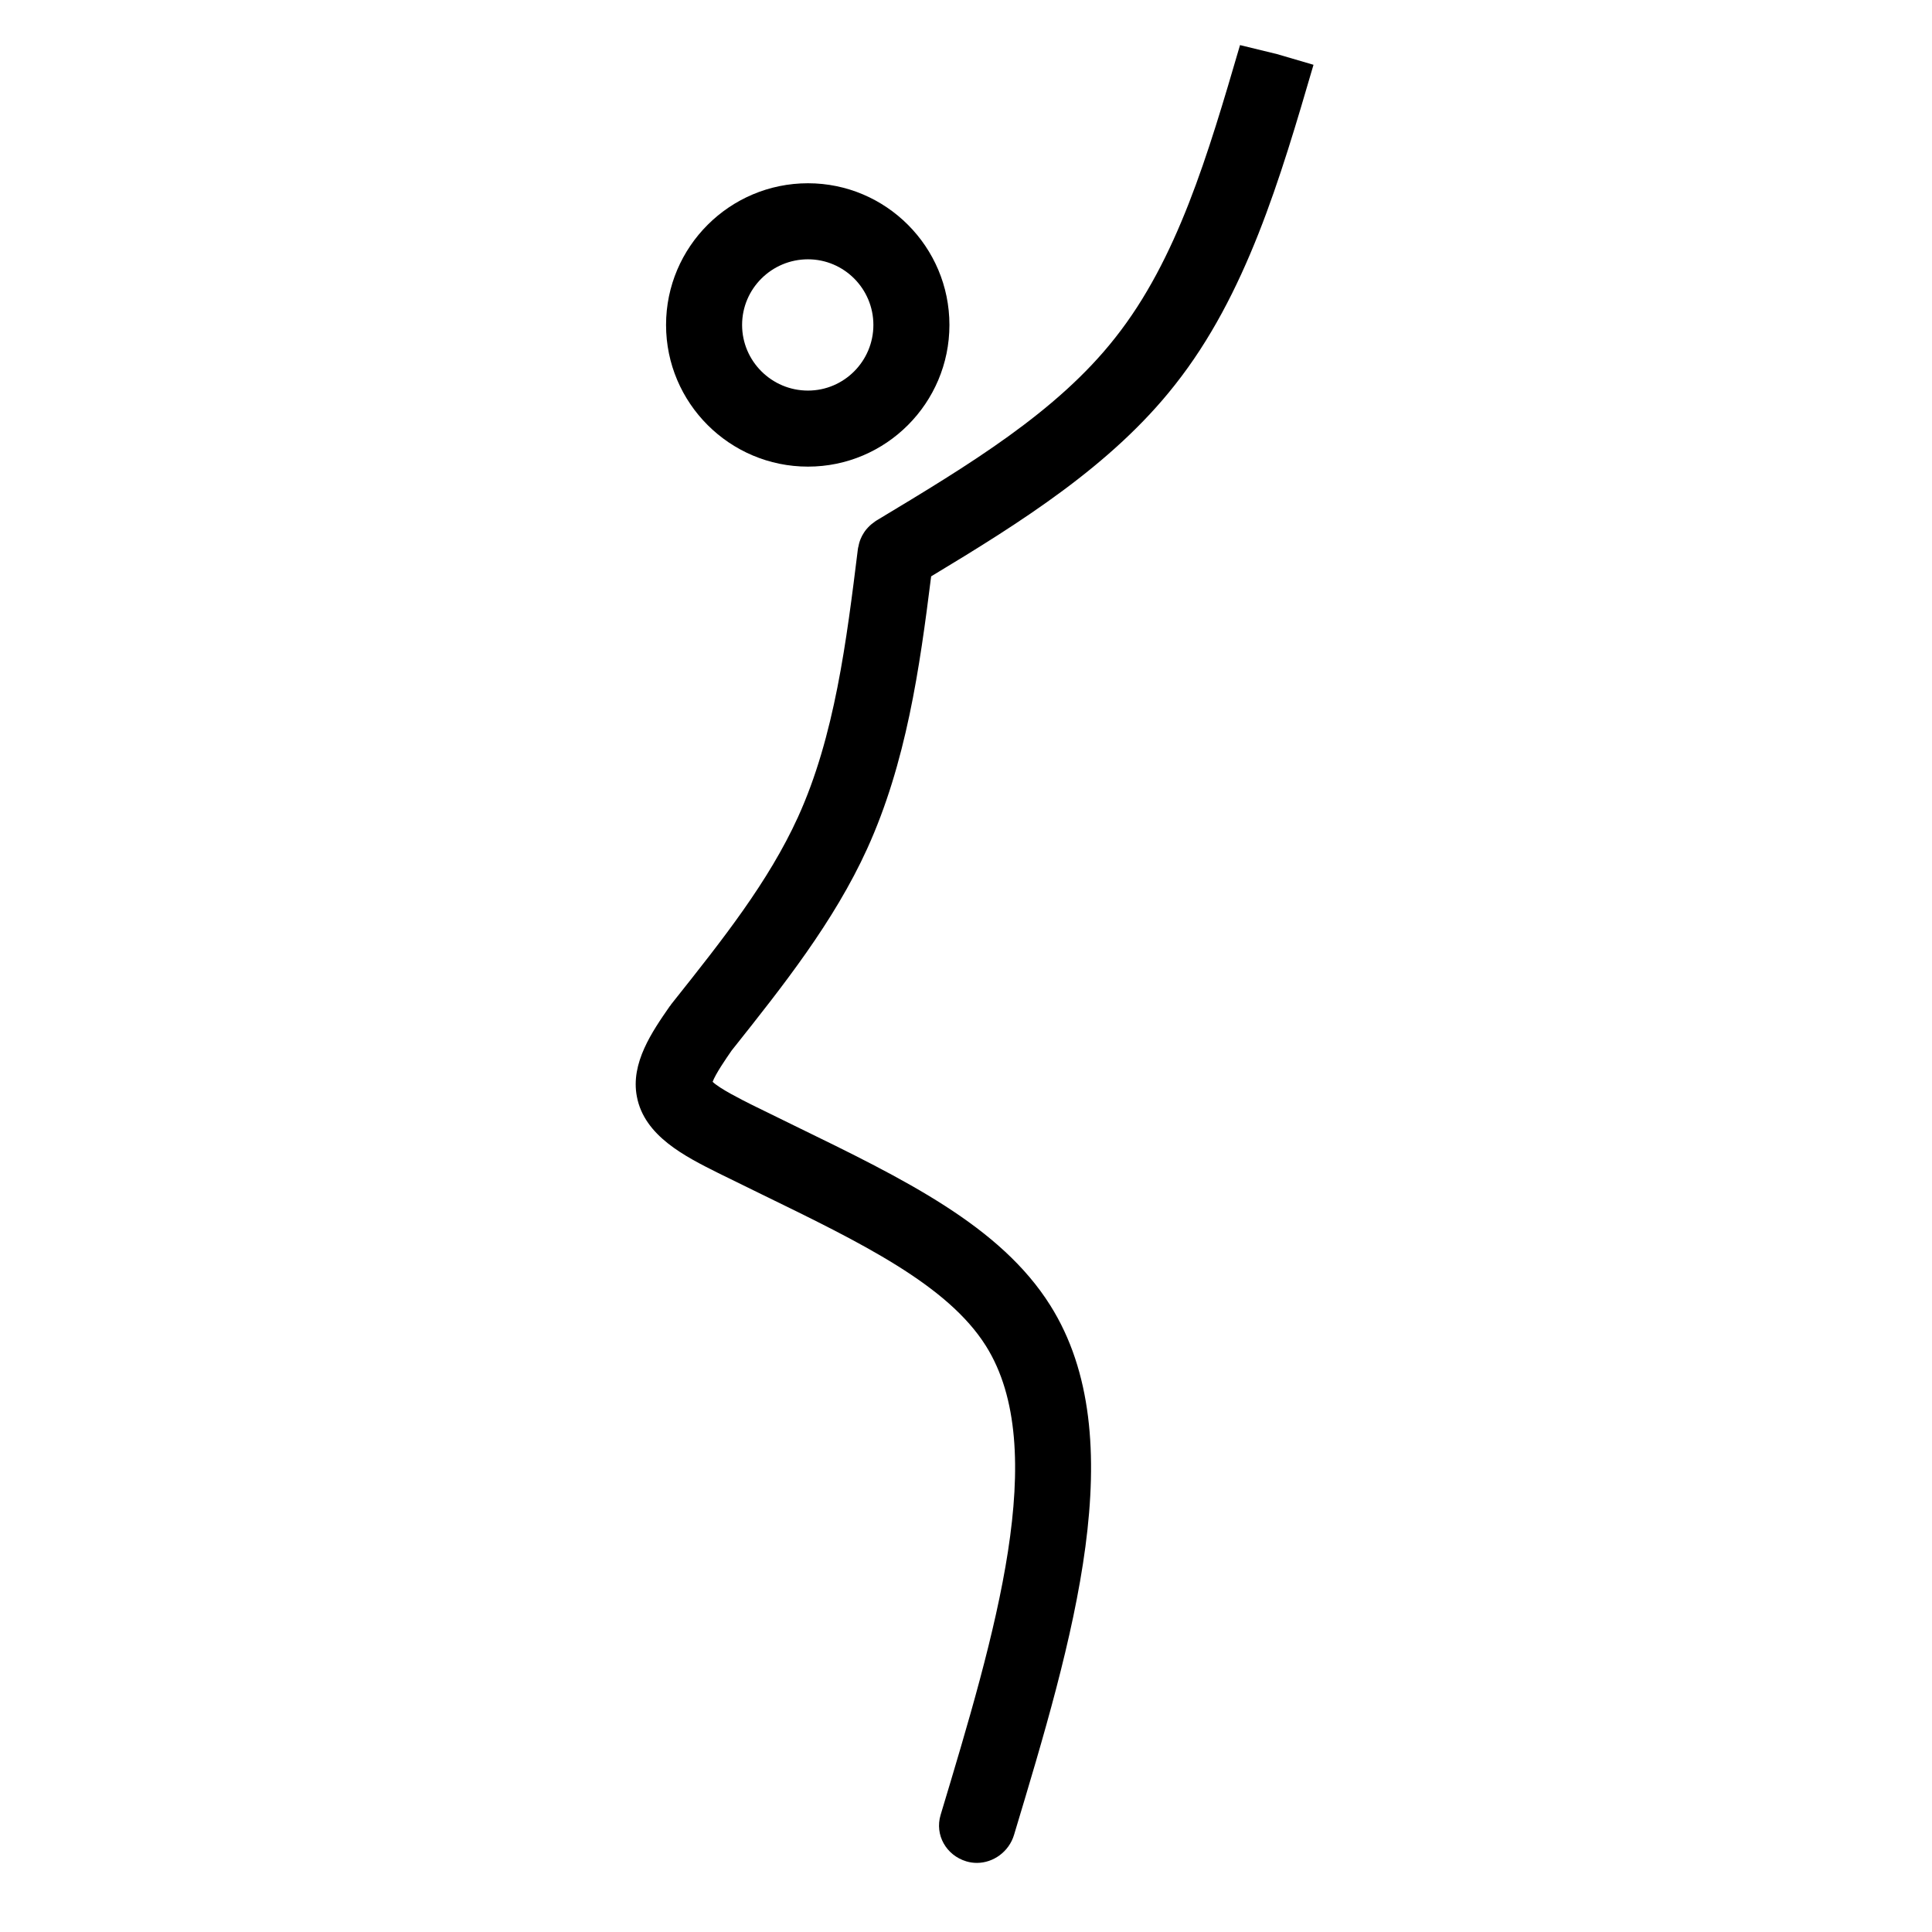
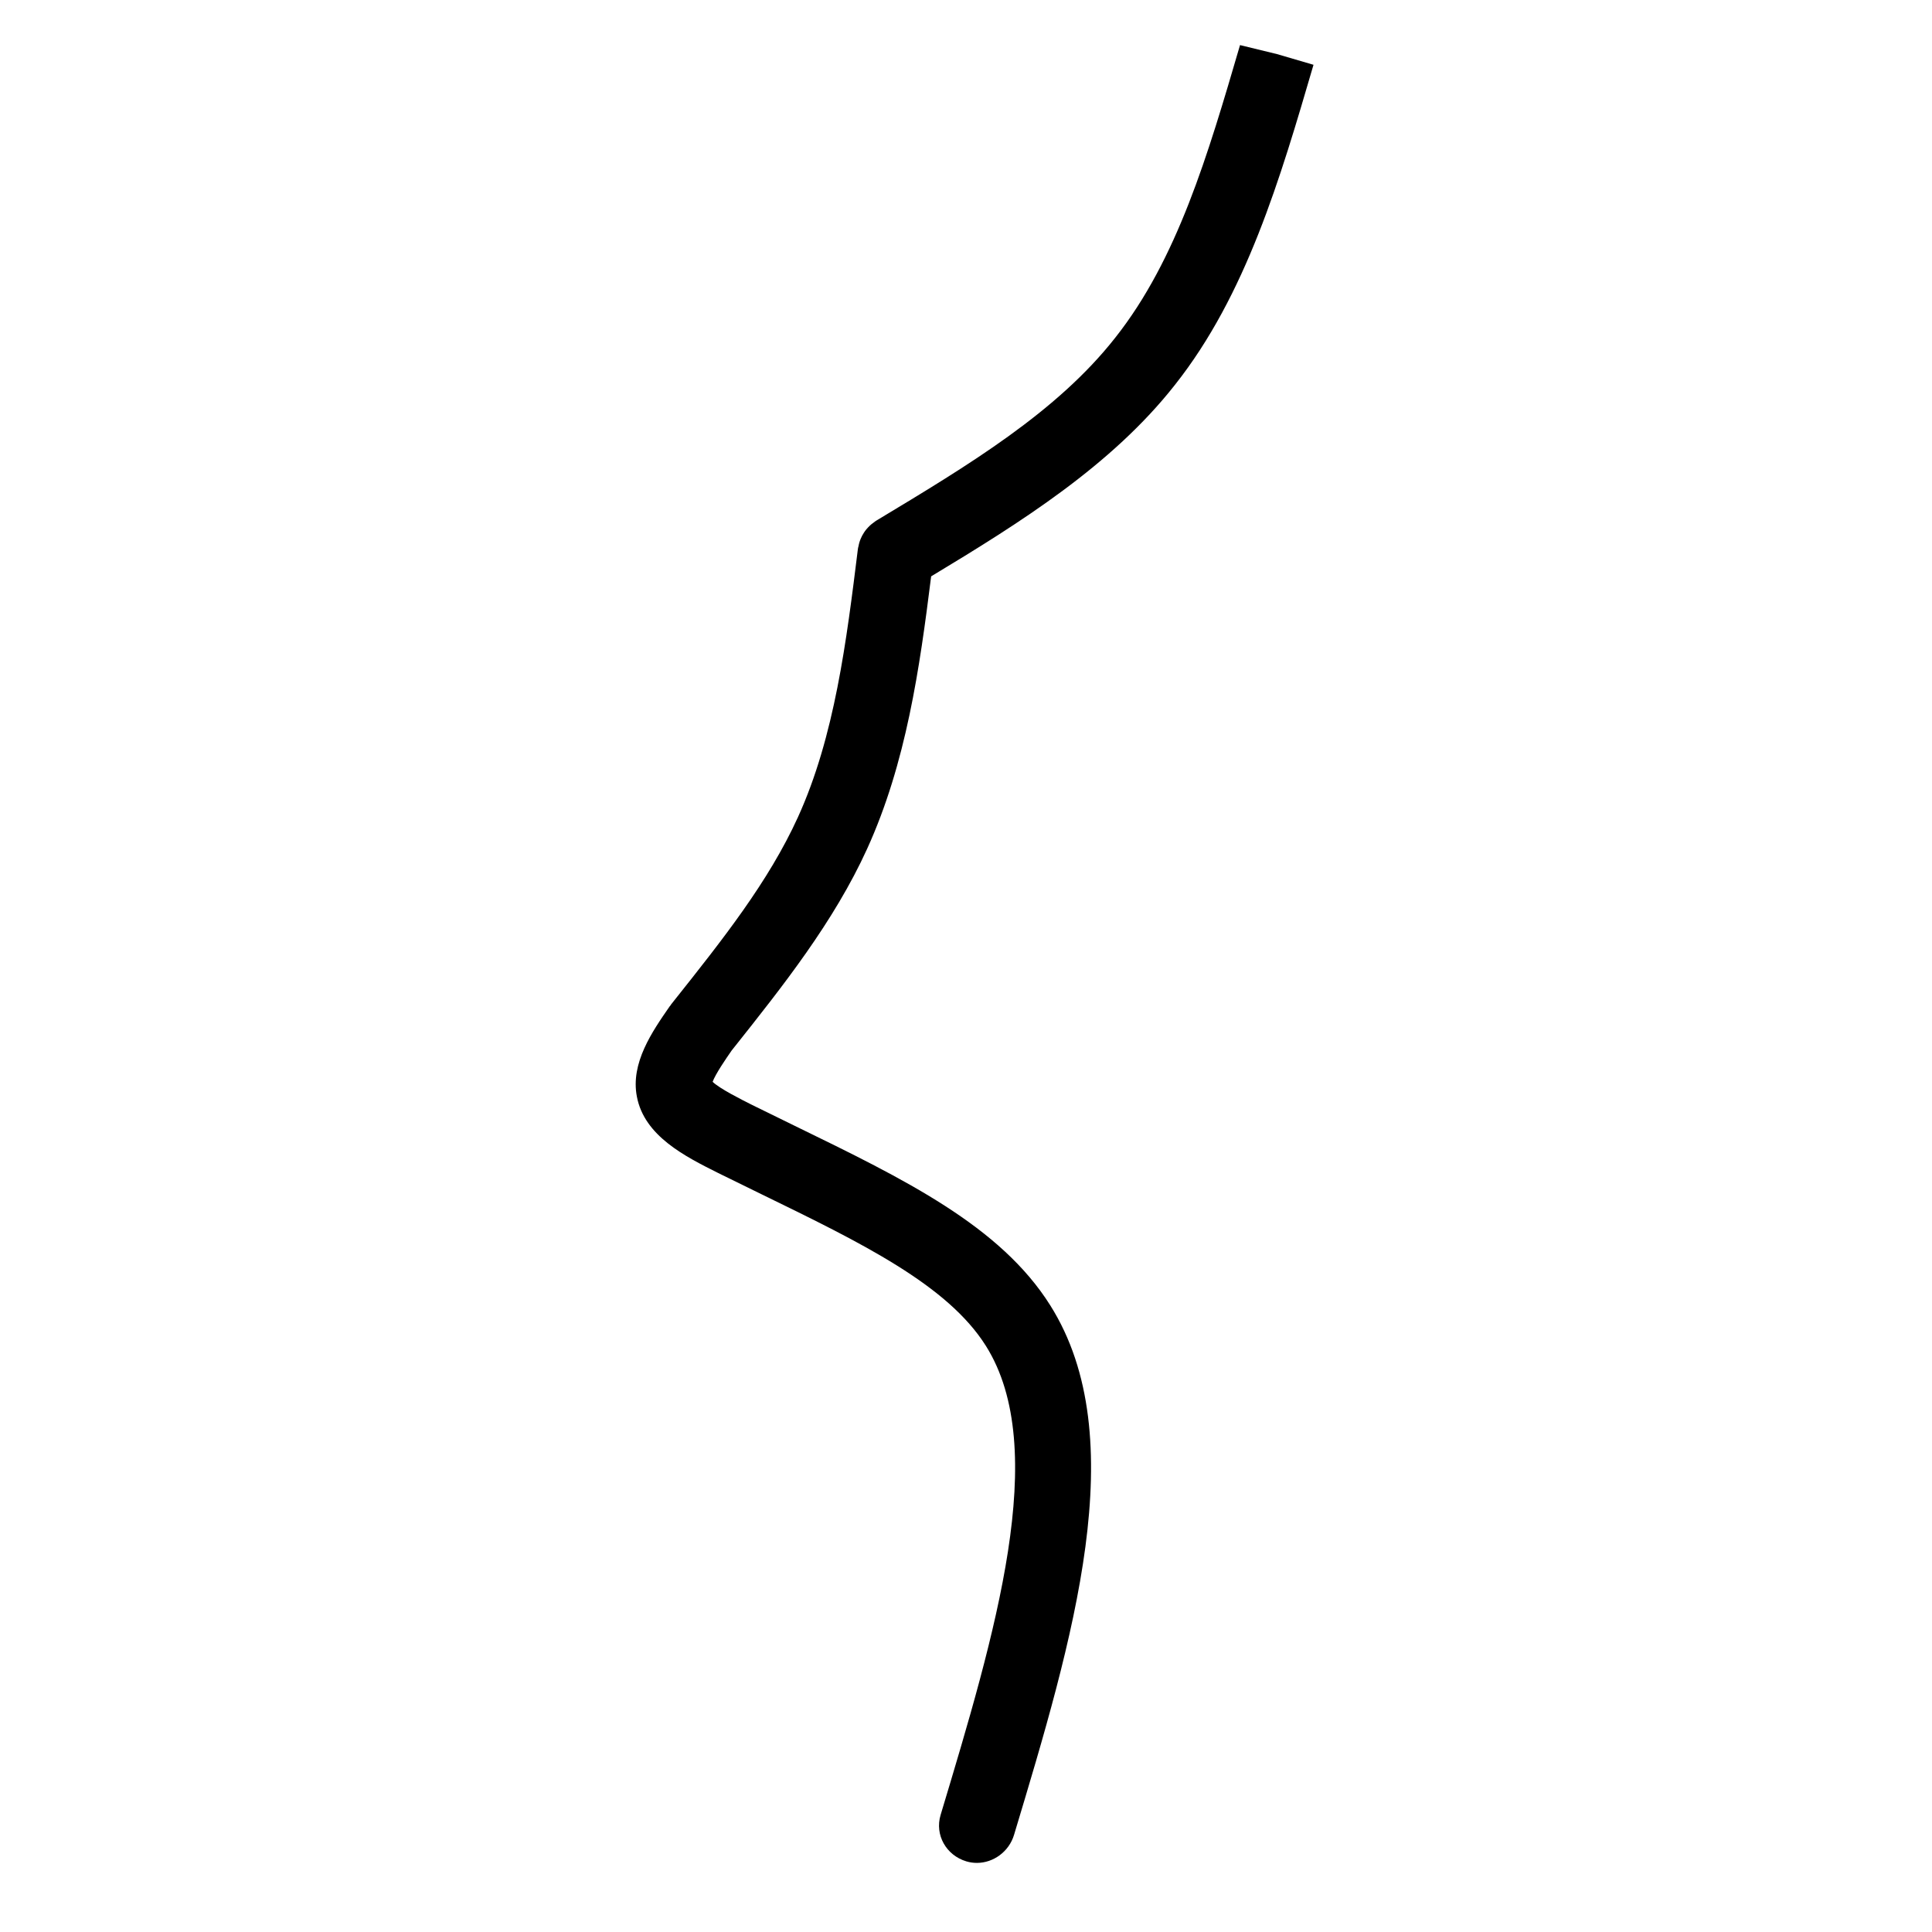
<svg xmlns="http://www.w3.org/2000/svg" fill="#000000" width="800px" height="800px" version="1.1" viewBox="144 144 512 512">
  <g>
-     <path d="m358.12 267.66c20.676 0 37.488-16.844 37.488-37.551 0-20.703-16.816-37.543-37.488-37.543-20.738 0-37.609 16.844-37.609 37.543 0 20.707 16.867 37.551 37.609 37.551zm0-54.941c9.559 0 17.336 7.805 17.336 17.391 0 9.594-7.777 17.398-17.336 17.398-9.621 0-17.457-7.805-17.457-17.398 0-9.586 7.828-17.391 17.457-17.391z" />
    <path d="m472.62 155.95c-8.543 29.191-16.621 56.758-33.082 77.562-15.469 19.68-38.711 33.66-63.312 48.461l-0.055 0.031c-0.23 0.141-0.418 0.316-0.637 0.473-0.188 0.137-0.371 0.266-0.555 0.414-0.324 0.273-0.629 0.559-0.918 0.863-0.168 0.176-0.328 0.352-0.484 0.543-0.242 0.297-0.465 0.605-0.664 0.922-0.16 0.25-0.312 0.516-0.457 0.781-0.145 0.281-0.277 0.562-0.395 0.855-0.133 0.332-0.258 0.672-0.352 1.023-0.082 0.262-0.125 0.523-0.18 0.797-0.051 0.242-0.137 0.473-0.168 0.727-3.027 24.465-6.152 49.762-15.914 71.191-7.801 17.109-19.961 32.426-32.844 48.637l-0.715 0.898c-0.074 0.098-0.117 0.191-0.188 0.293-0.059 0.086-0.137 0.145-0.203 0.238-4.656 6.711-10.449 15.07-8.715 23.961 1.969 10.438 12.781 15.852 21.512 20.223 3.883 1.926 7.723 3.797 11.496 5.637 26.453 12.883 49.305 24.012 59.484 40.195 17.191 27.336 2.418 76.383-12 124.29-1.602 5.324 1.484 10.715 6.816 12.316 0.926 0.277 1.863 0.406 2.793 0.406 4.394 0 8.504-2.988 9.836-7.387 15.582-51.746 31.691-105.26 9.617-140.36-13.246-21.051-38.492-33.348-67.711-47.578-3.734-1.82-7.535-3.672-11.34-5.559-2.836-1.426-8.438-4.223-10.434-6.109 0.805-2.152 3.512-6.082 5.039-8.289l0.504-0.637c13.07-16.449 26.582-33.457 35.402-52.812 10.352-22.742 13.914-47.766 16.969-72.215 23.77-14.328 47.848-29.426 64.602-50.742 18.879-23.852 27.887-54.617 36.727-84.828l-9.668-2.832z" />
  </g>
</svg>